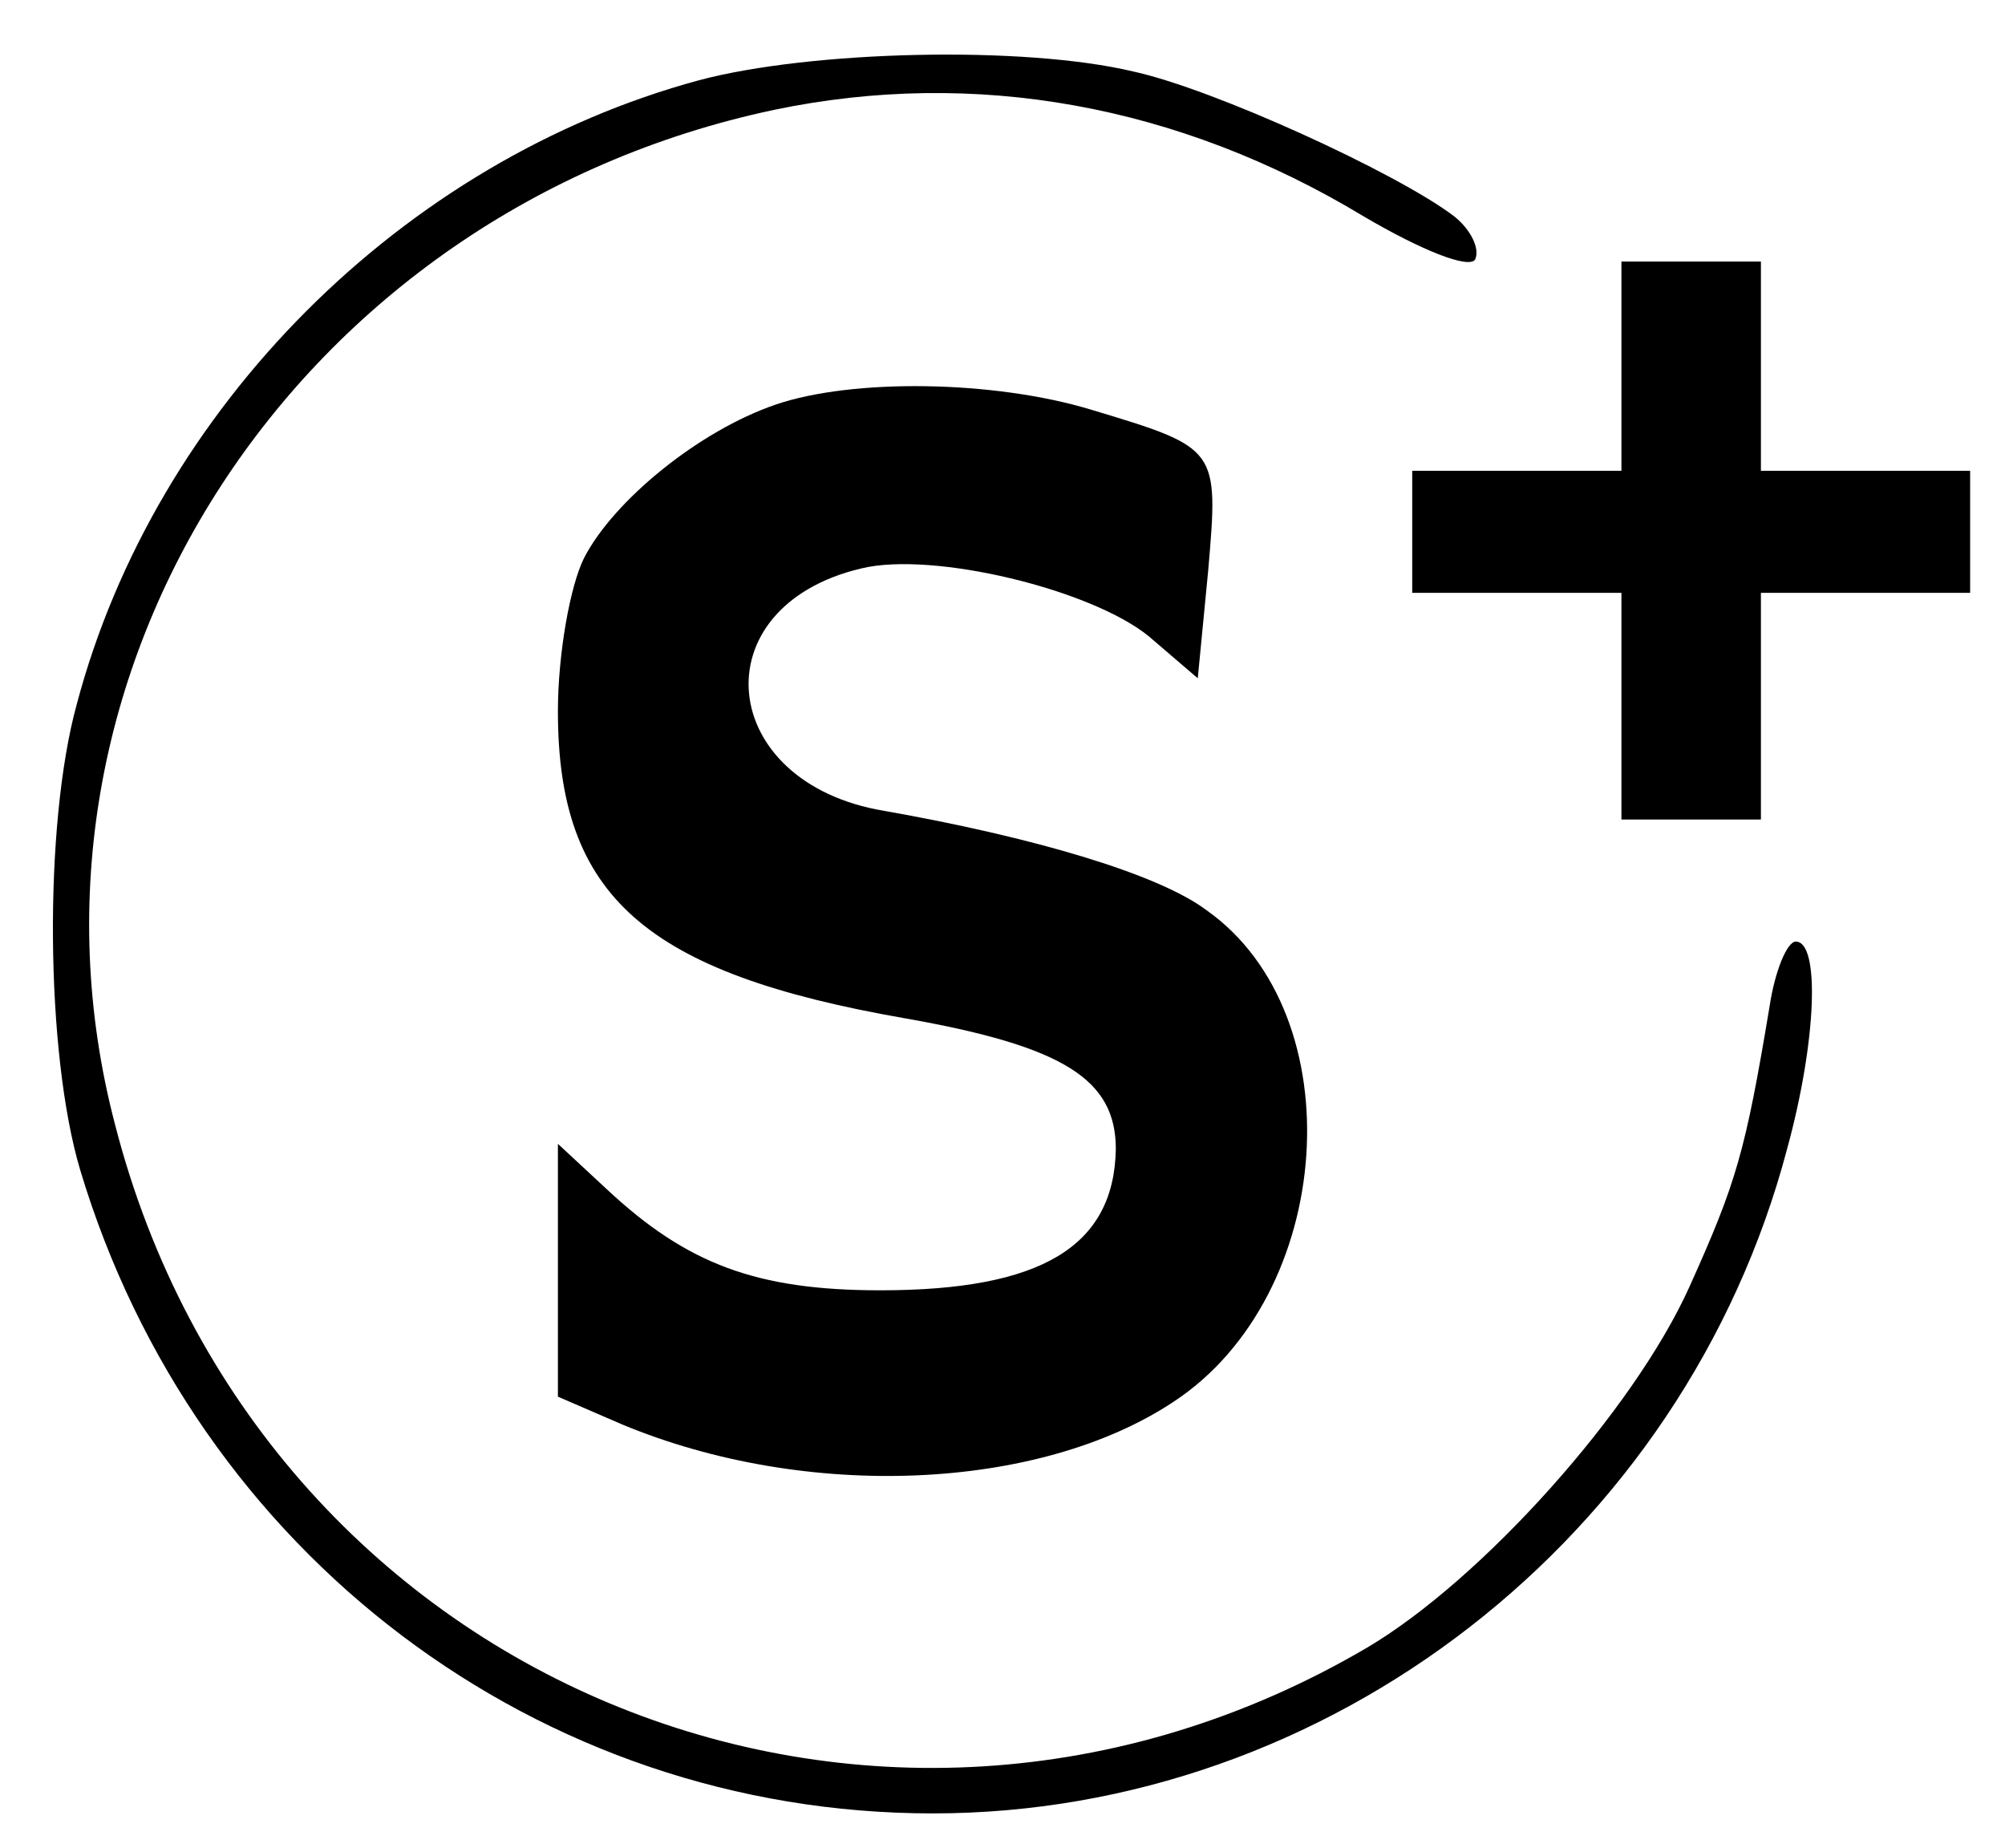
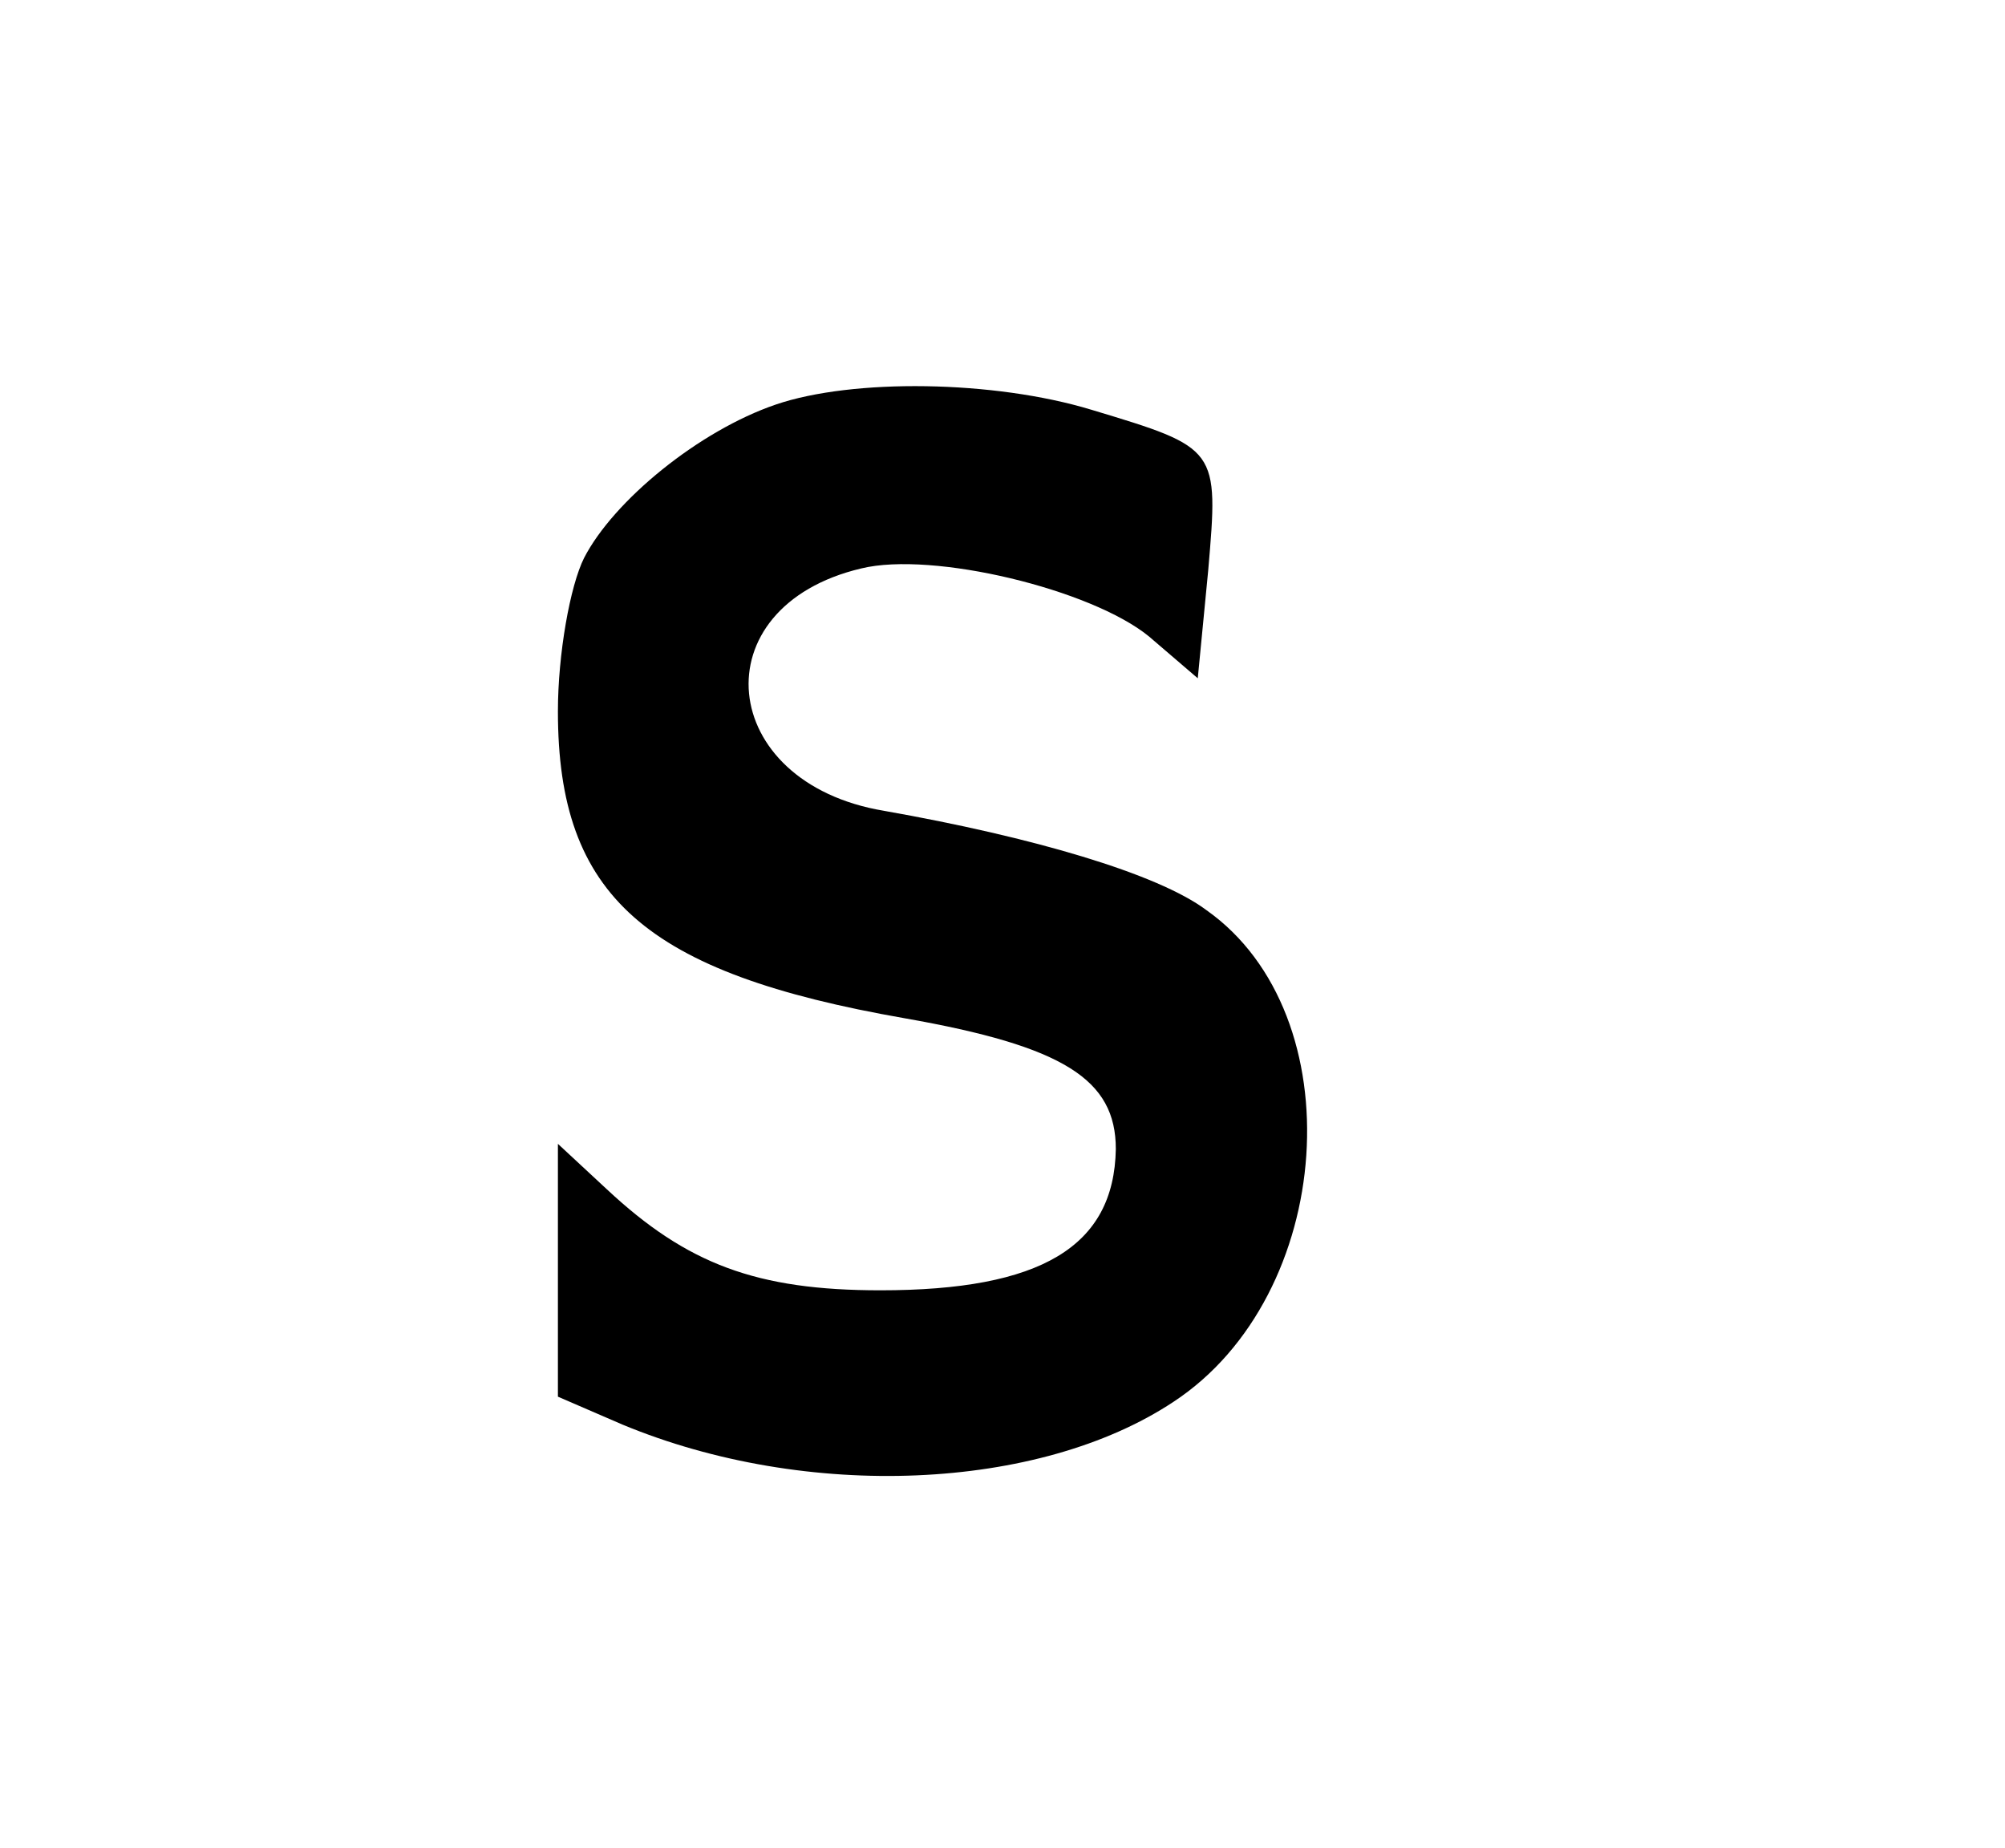
<svg xmlns="http://www.w3.org/2000/svg" version="1.0" width="115pt" height="106pt" viewBox="0 0 115 106" preserveAspectRatio="xMidYMid meet">
  <g transform="translate(0,106) scale(0.1,-0.1)" fill="#000000" stroke="none">
-     <path d="M401 1014 c-170 -46 -312 -188 -357 -358 -19 -69 -18 -200 2 -267 66 -220 263 -369 489 -369 227 0 431 158 490 381 17 62 19 119 5 119 -5 0 -12 -17 -15 -37 -14 -84 -19 -101 -46 -161 -32 -71 -119 -168 -185 -207 -283 -166 -636 -19 -718 300 -68 259 104 524 378 582 115 24 232 3 338 -61 34 -20 60 -30 64 -25 3 6 -2 17 -12 25 -33 25 -138 73 -184 83 -63 15 -185 12 -249 -5z" />
-     <path d="M930 850 l0 -60 -60 0 -60 0 0 -35 0 -35 60 0 60 0 0 -65 0 -65 40 0 40 0 0 65 0 65 60 0 60 0 0 35 0 35 -60 0 -60 0 0 60 0 60 -40 0 -40 0 0 -60z" />
    <path d="M445 828 c-44 -15 -93 -55 -110 -88 -8 -16 -15 -55 -15 -88 0 -106 50 -150 199 -176 91 -16 121 -35 121 -75 -1 -56 -43 -81 -135 -81 -71 0 -111 15 -157 58 l-28 26 0 -73 0 -72 37 -16 c106 -44 239 -38 316 13 93 61 104 222 19 282 -28 21 -100 42 -185 57 -96 16 -106 117 -13 139 41 10 132 -12 165 -39 l28 -24 6 62 c6 70 6 70 -67 92 -56 17 -137 18 -181 3z" />
  </g>
</svg>